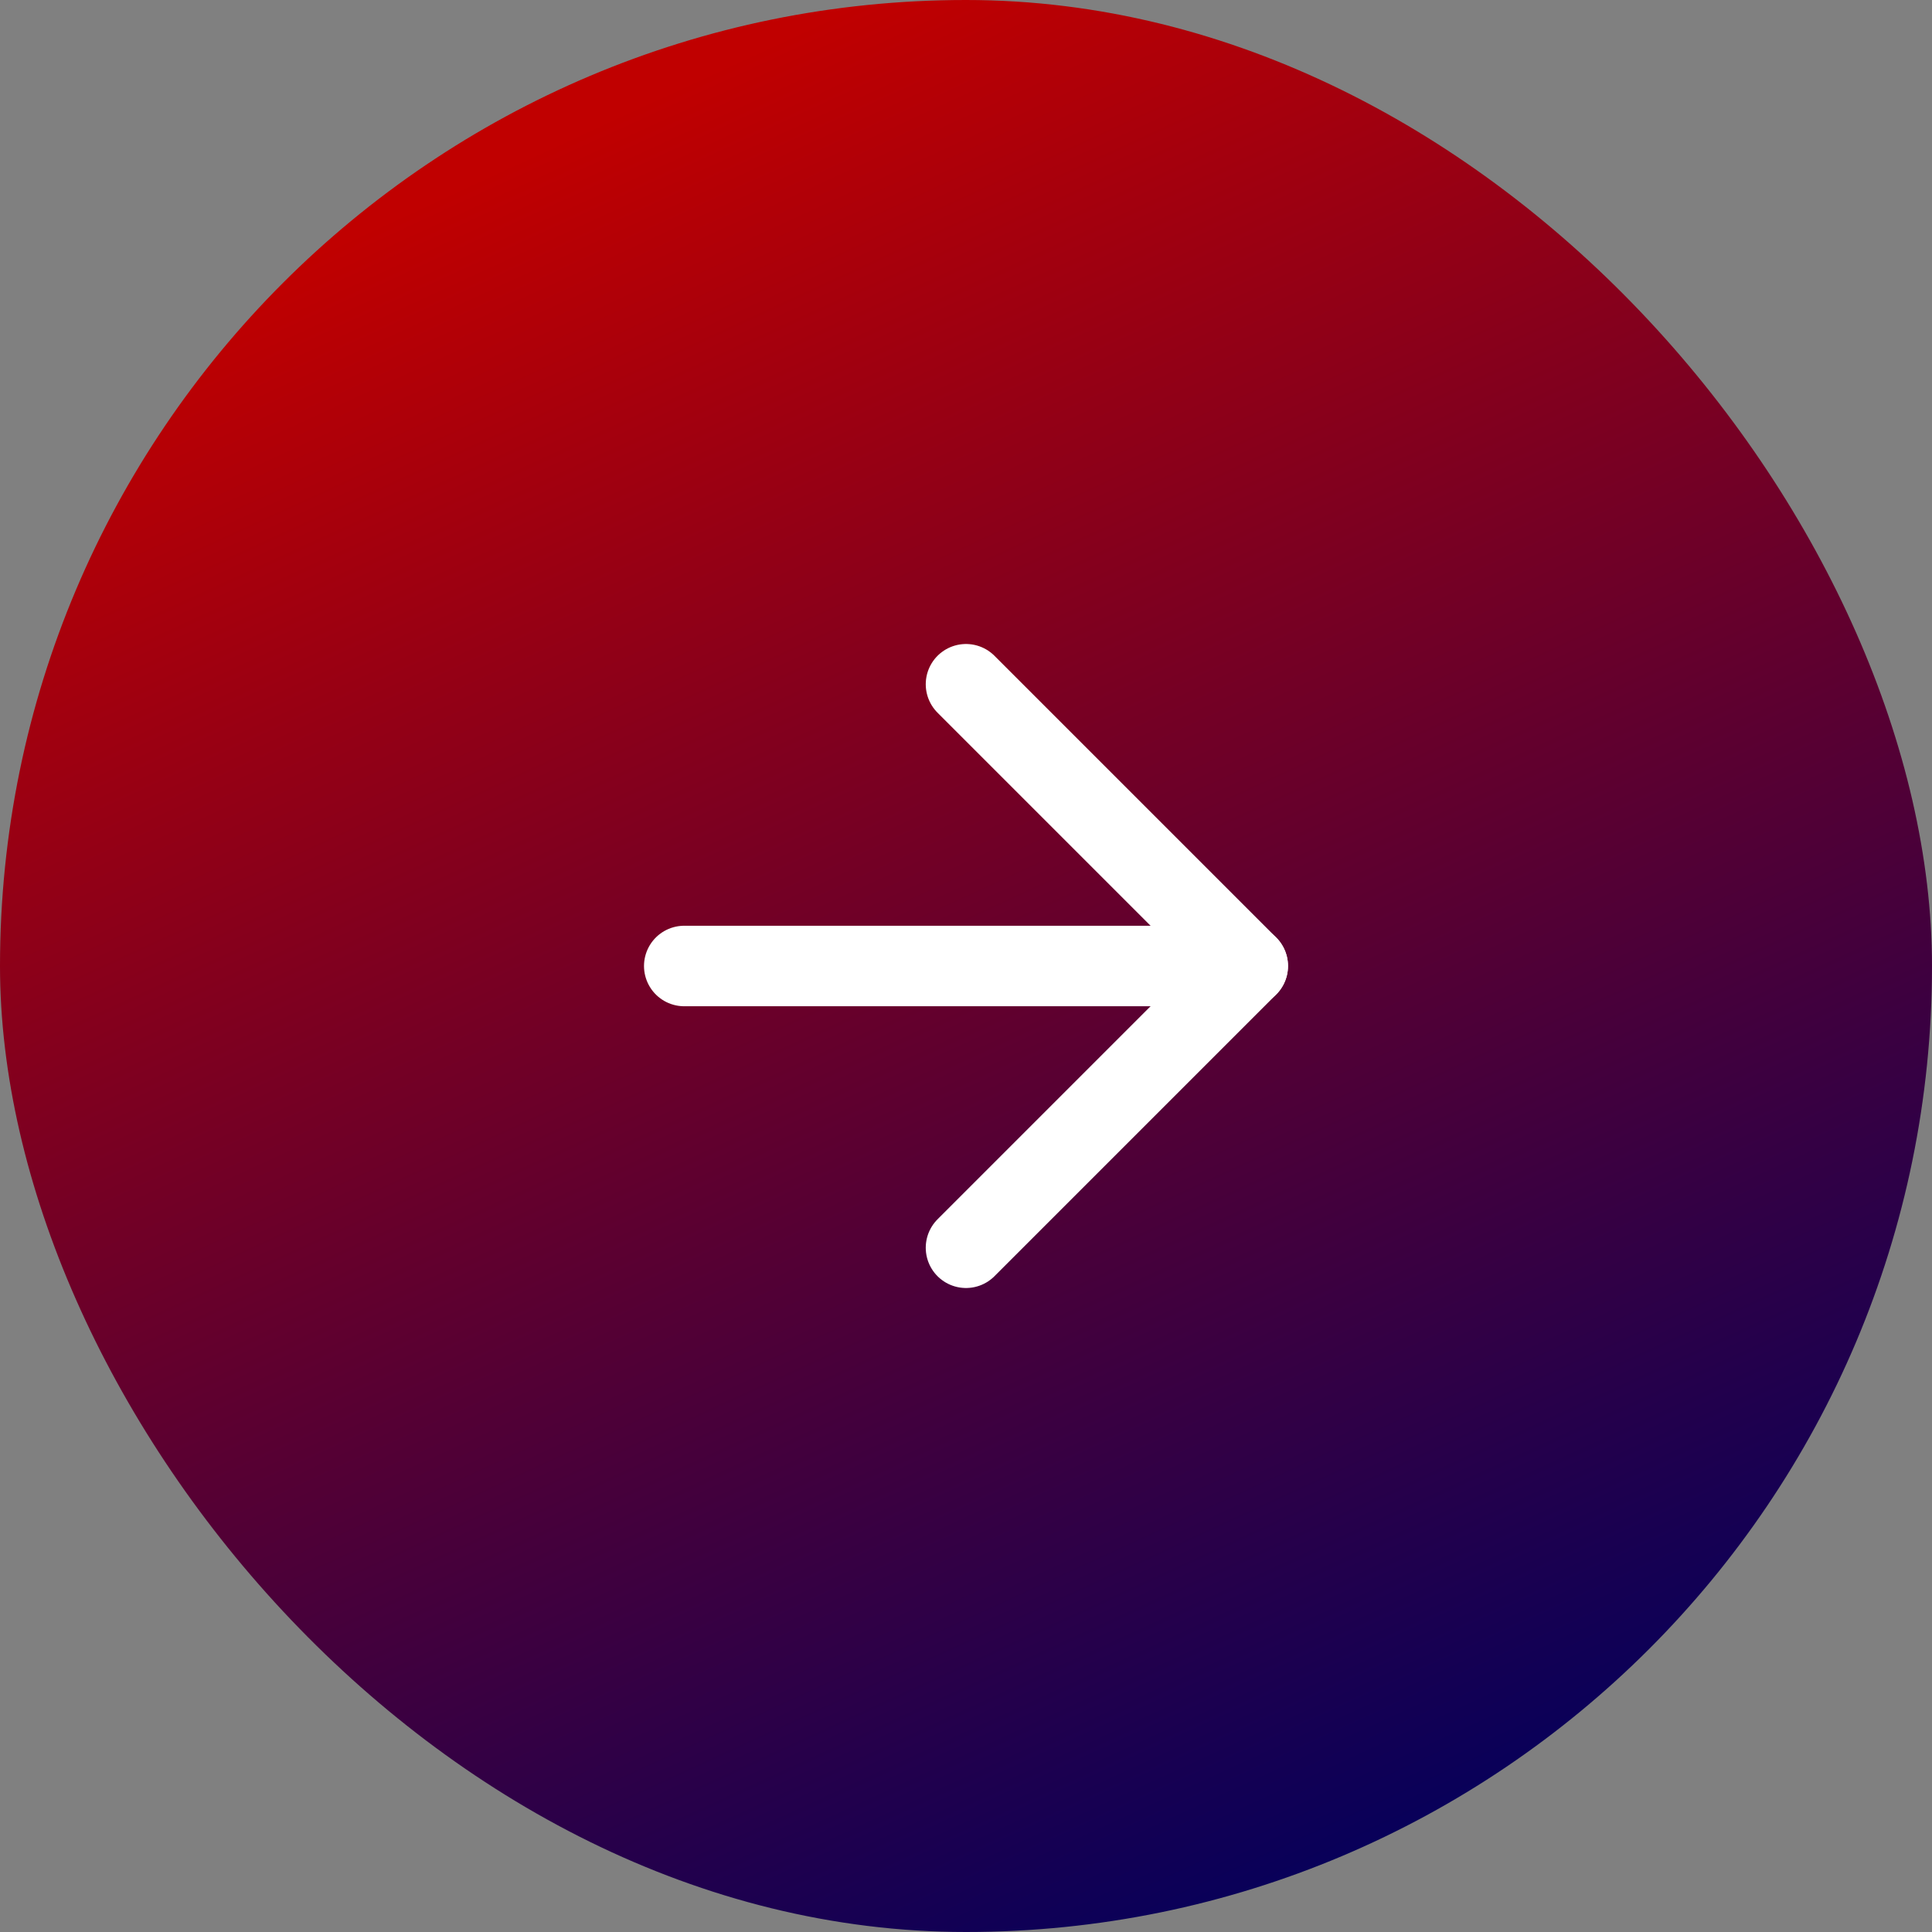
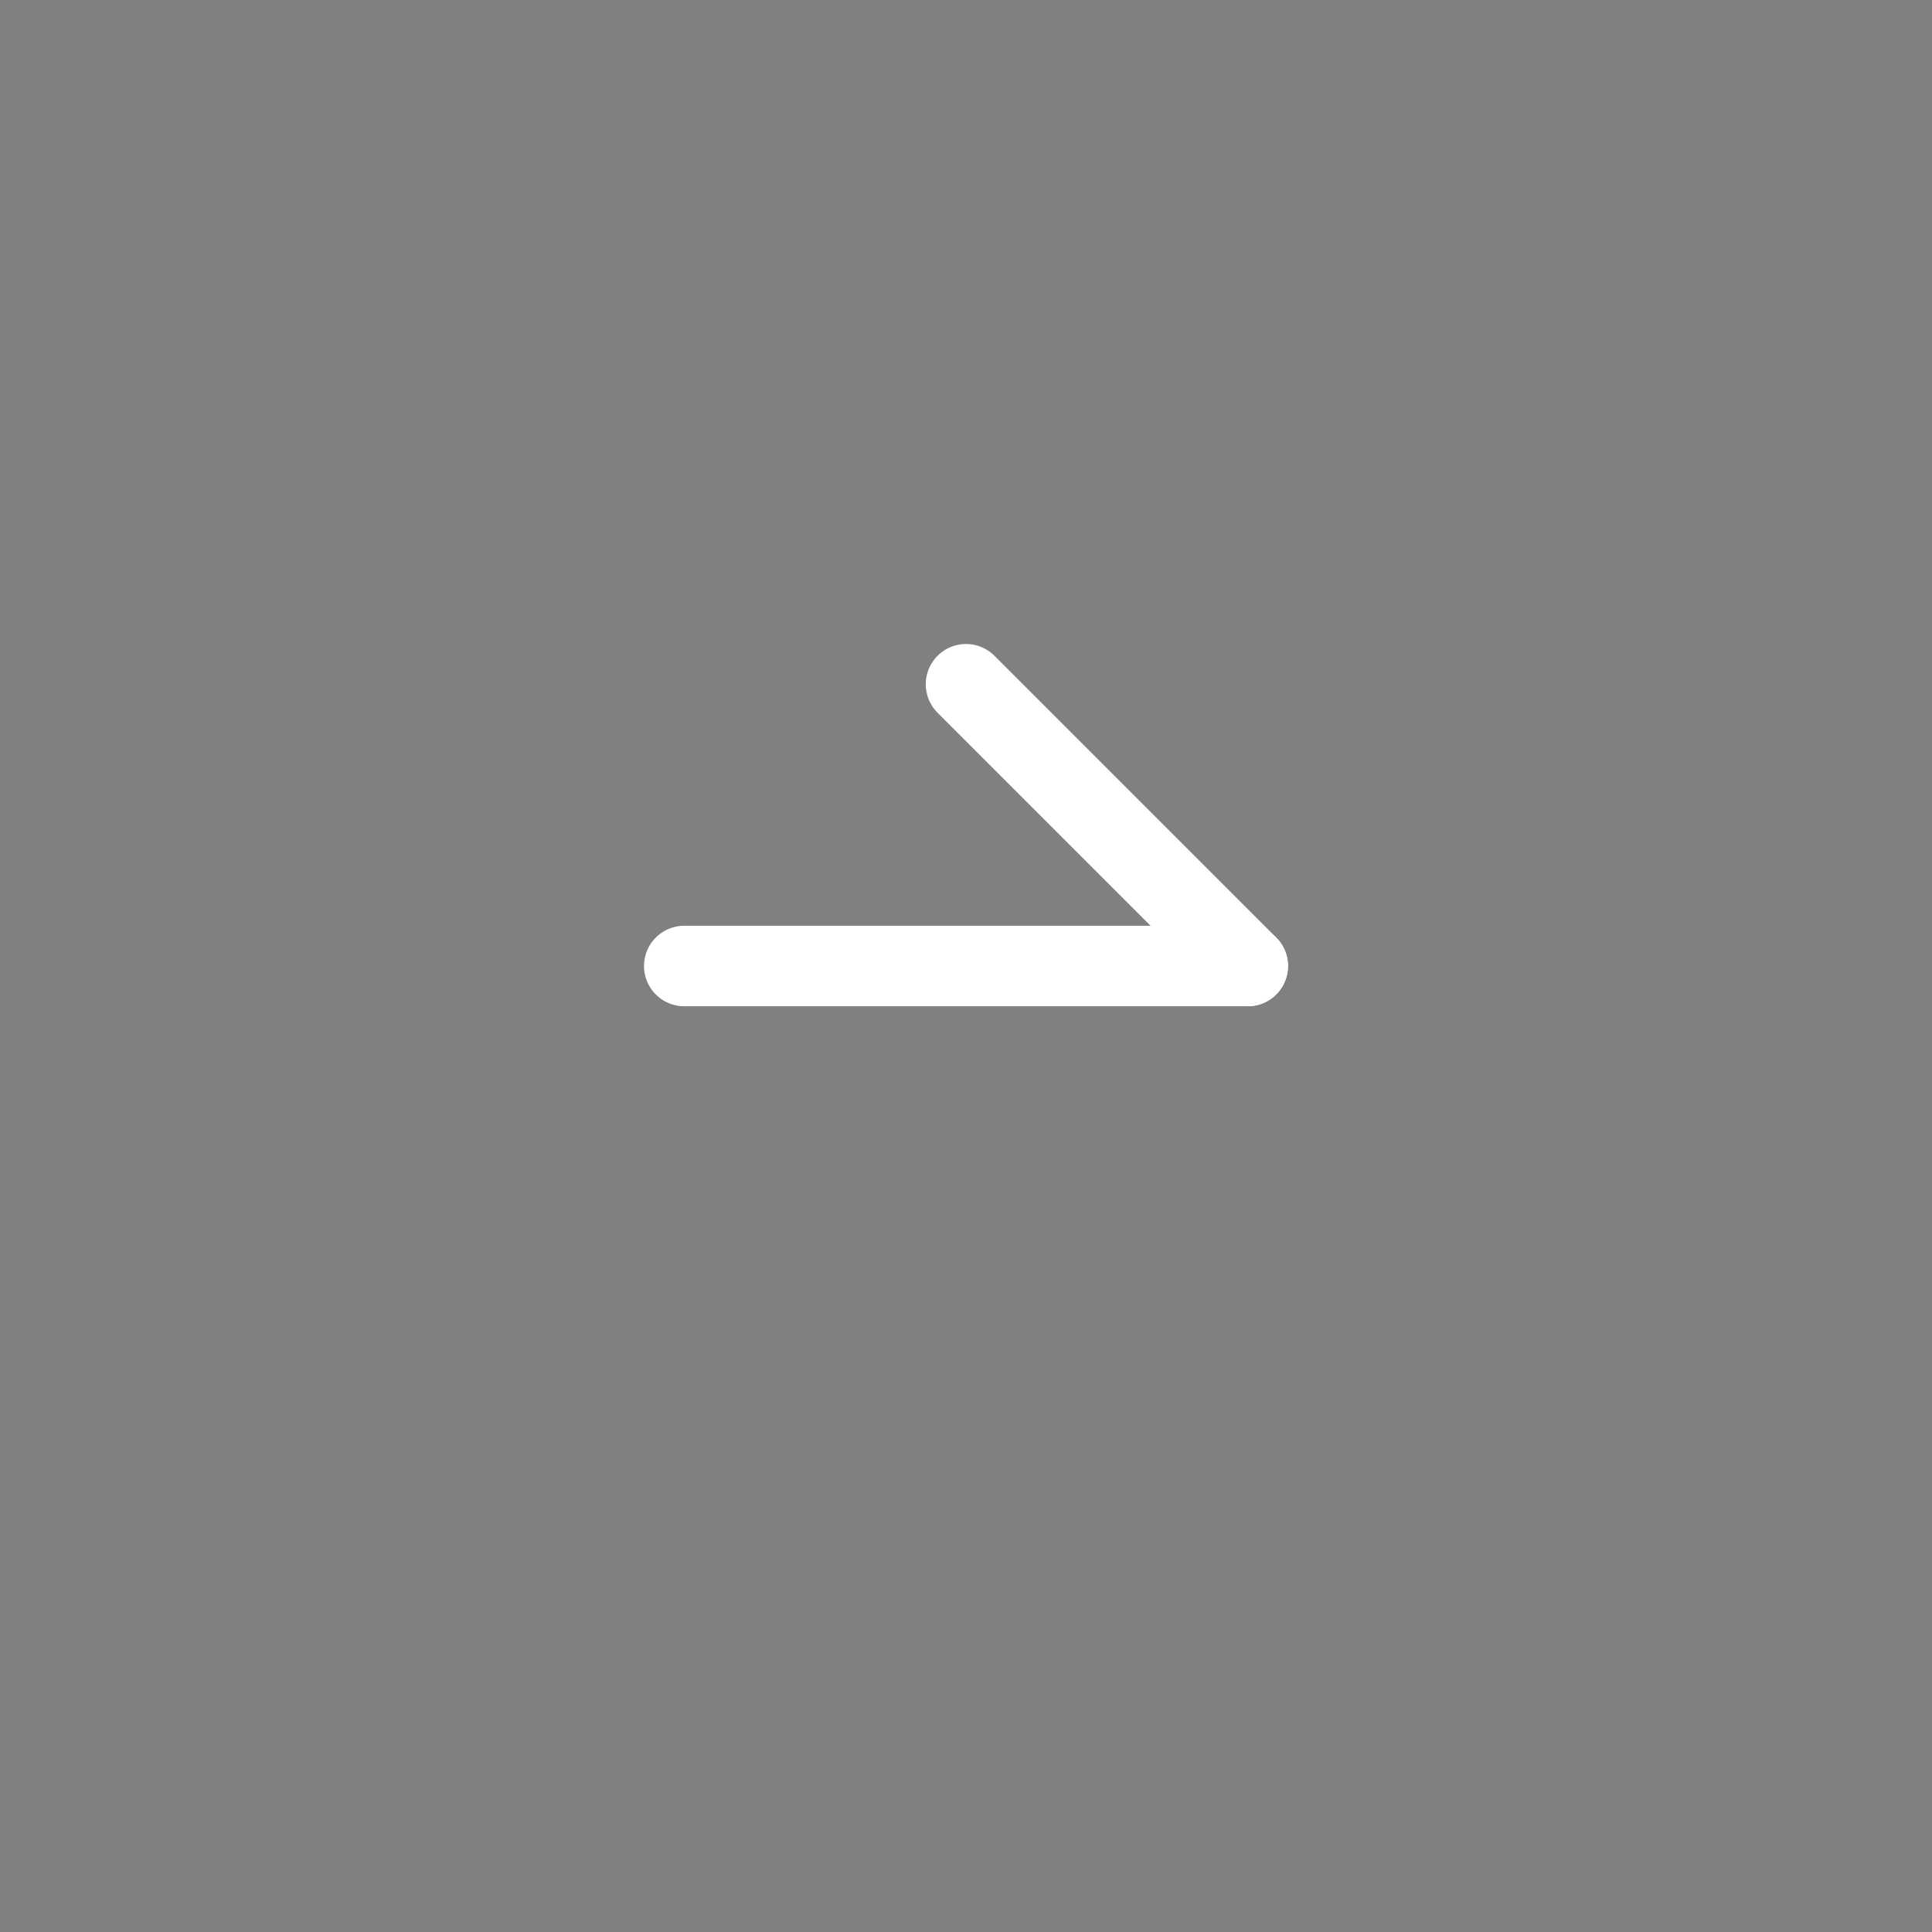
<svg xmlns="http://www.w3.org/2000/svg" width="54" height="54" viewBox="0 0 54 54" fill="none">
  <rect x="0" y="0" width="54" height="54" fill="#808080" stroke="none" />
-   <rect width="54" height="54" rx="27" fill="url(#paint0_linear_2201_2)" />
  <path d="M19.125 27H34.875" stroke="white" stroke-width="2.25" stroke-linecap="round" stroke-linejoin="round" />
-   <path d="M27 19.125L34.875 27L27 34.875" stroke="white" stroke-width="2.25" stroke-linecap="round" stroke-linejoin="round" />
+   <path d="M27 19.125L34.875 27" stroke="white" stroke-width="2.25" stroke-linecap="round" stroke-linejoin="round" />
  <defs>
    <linearGradient id="paint0_linear_2201_2" x1="15.485" y1="3.971" x2="38.515" y2="54" gradientUnits="userSpaceOnUse">
      <stop stop-color="#C00000" />
      <stop offset="1" stop-color="#00005D" />
    </linearGradient>
  </defs>
</svg>